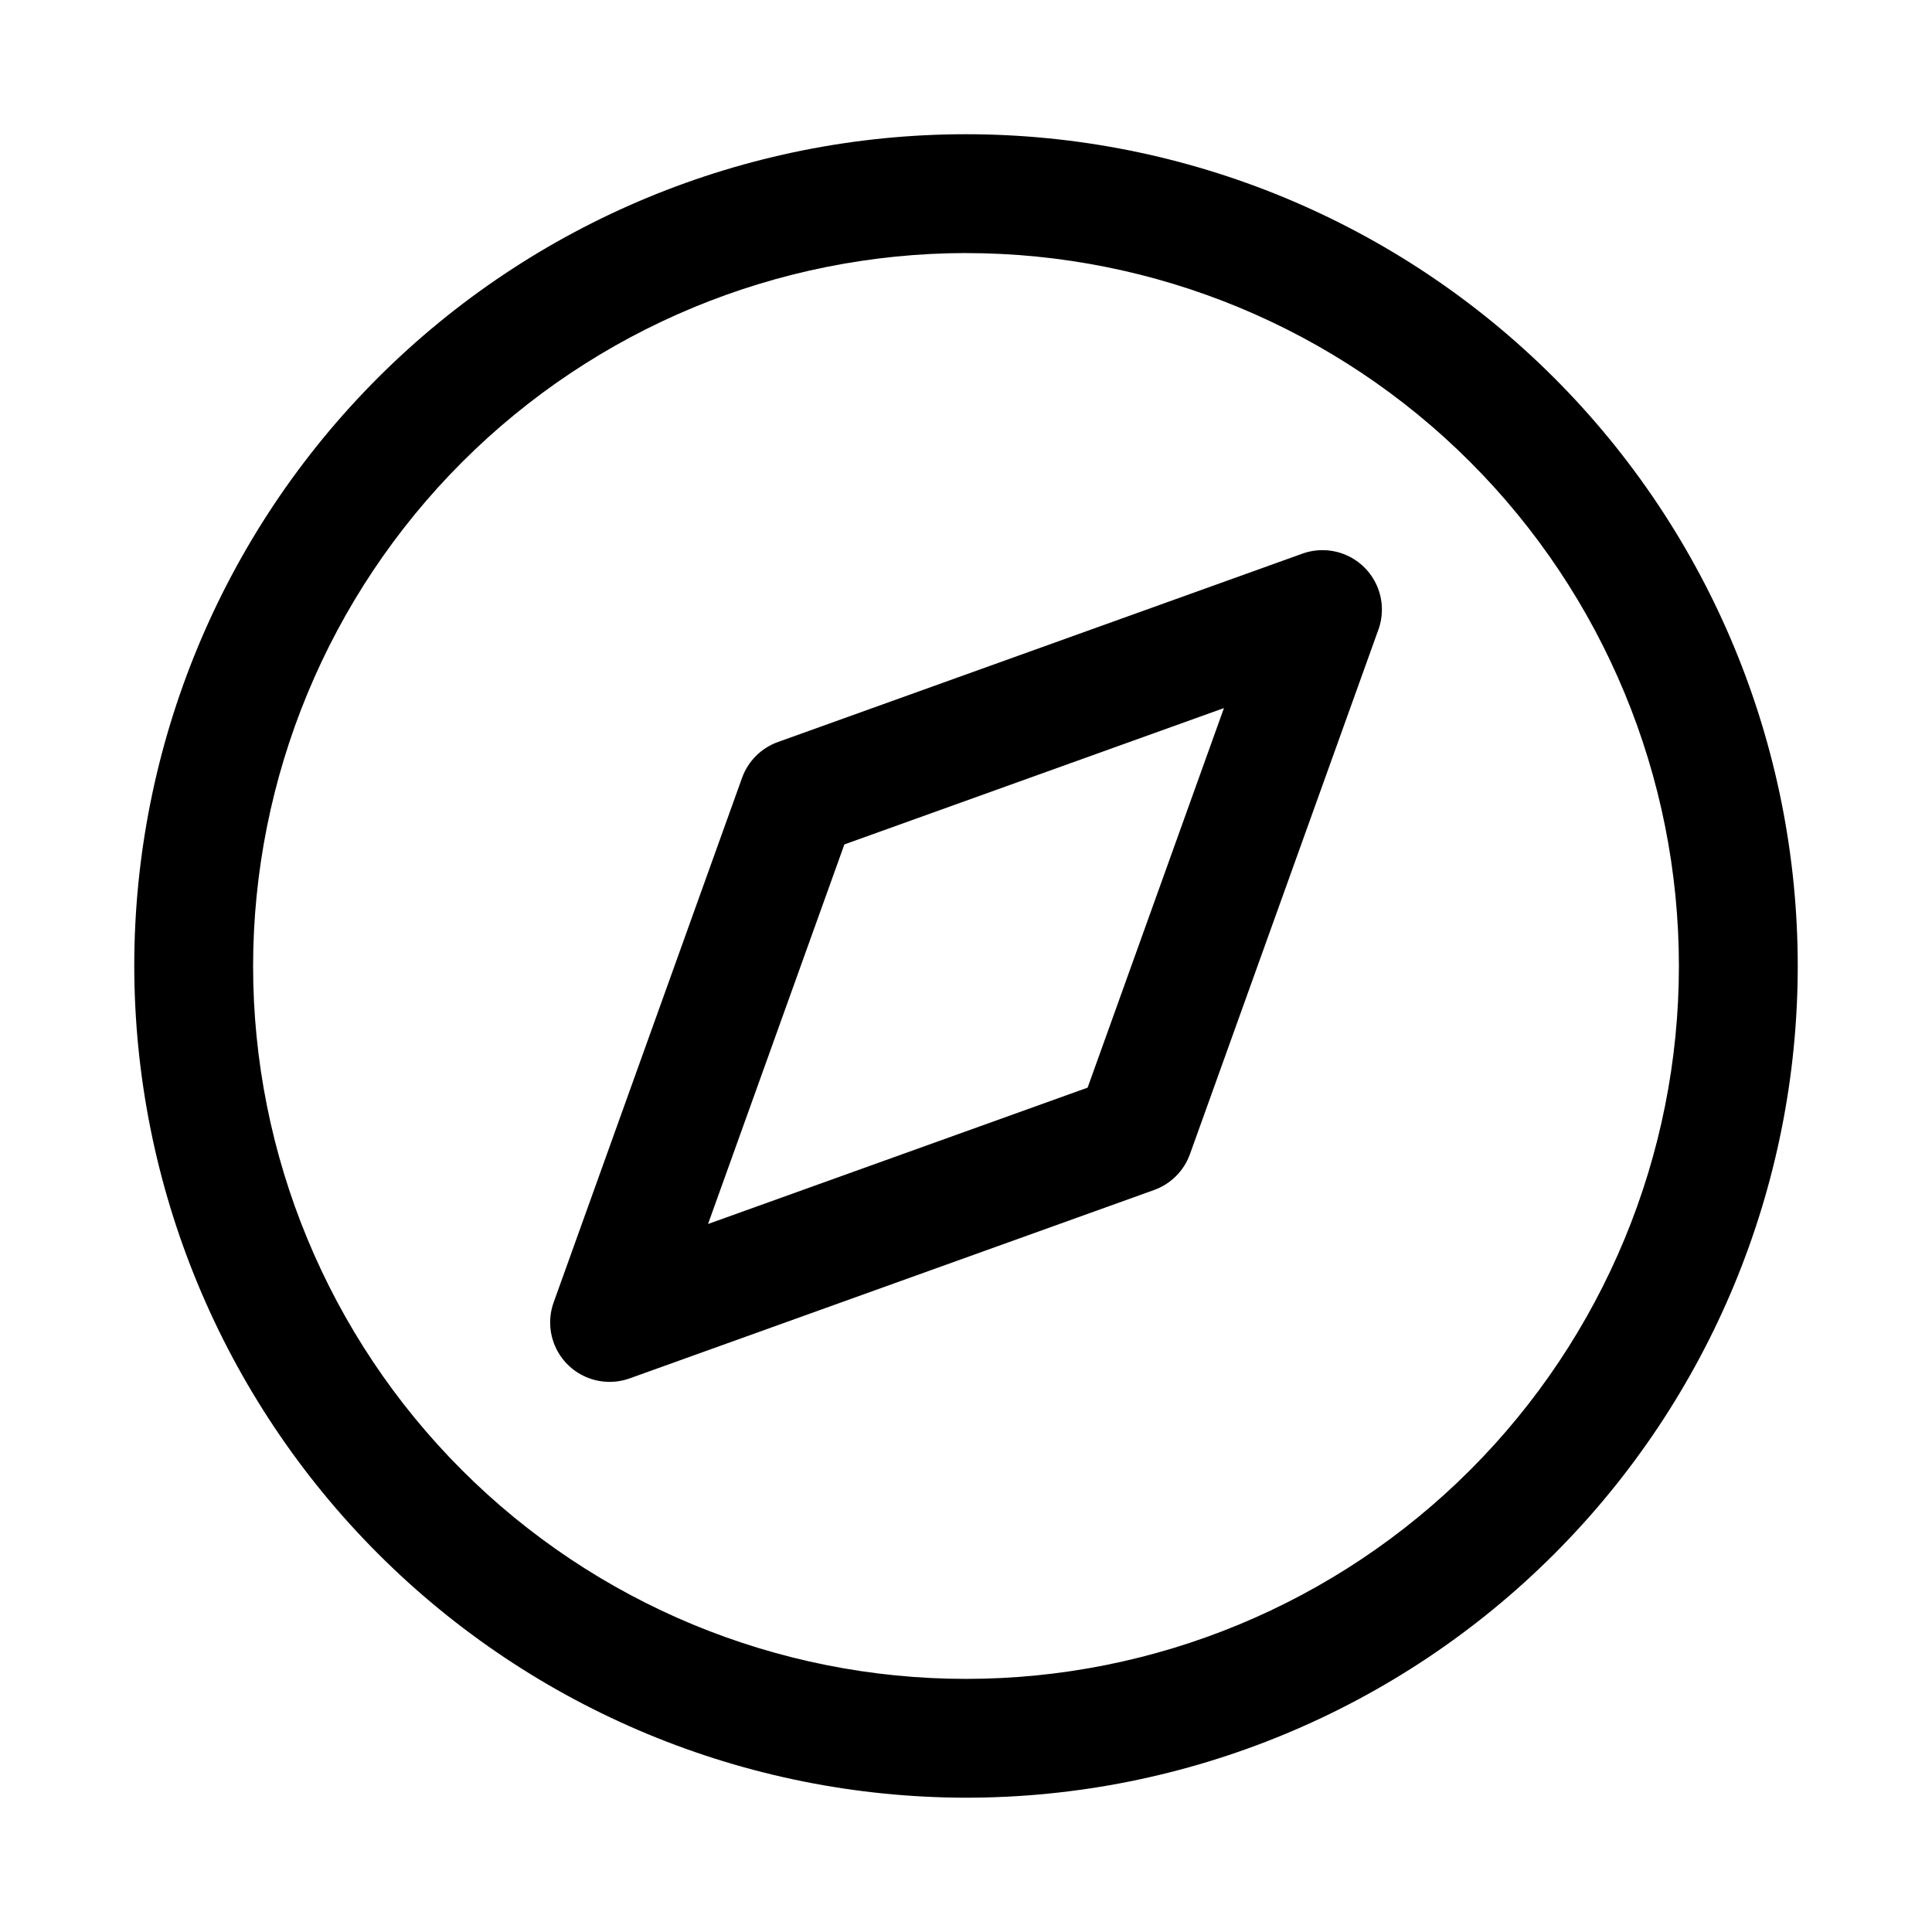
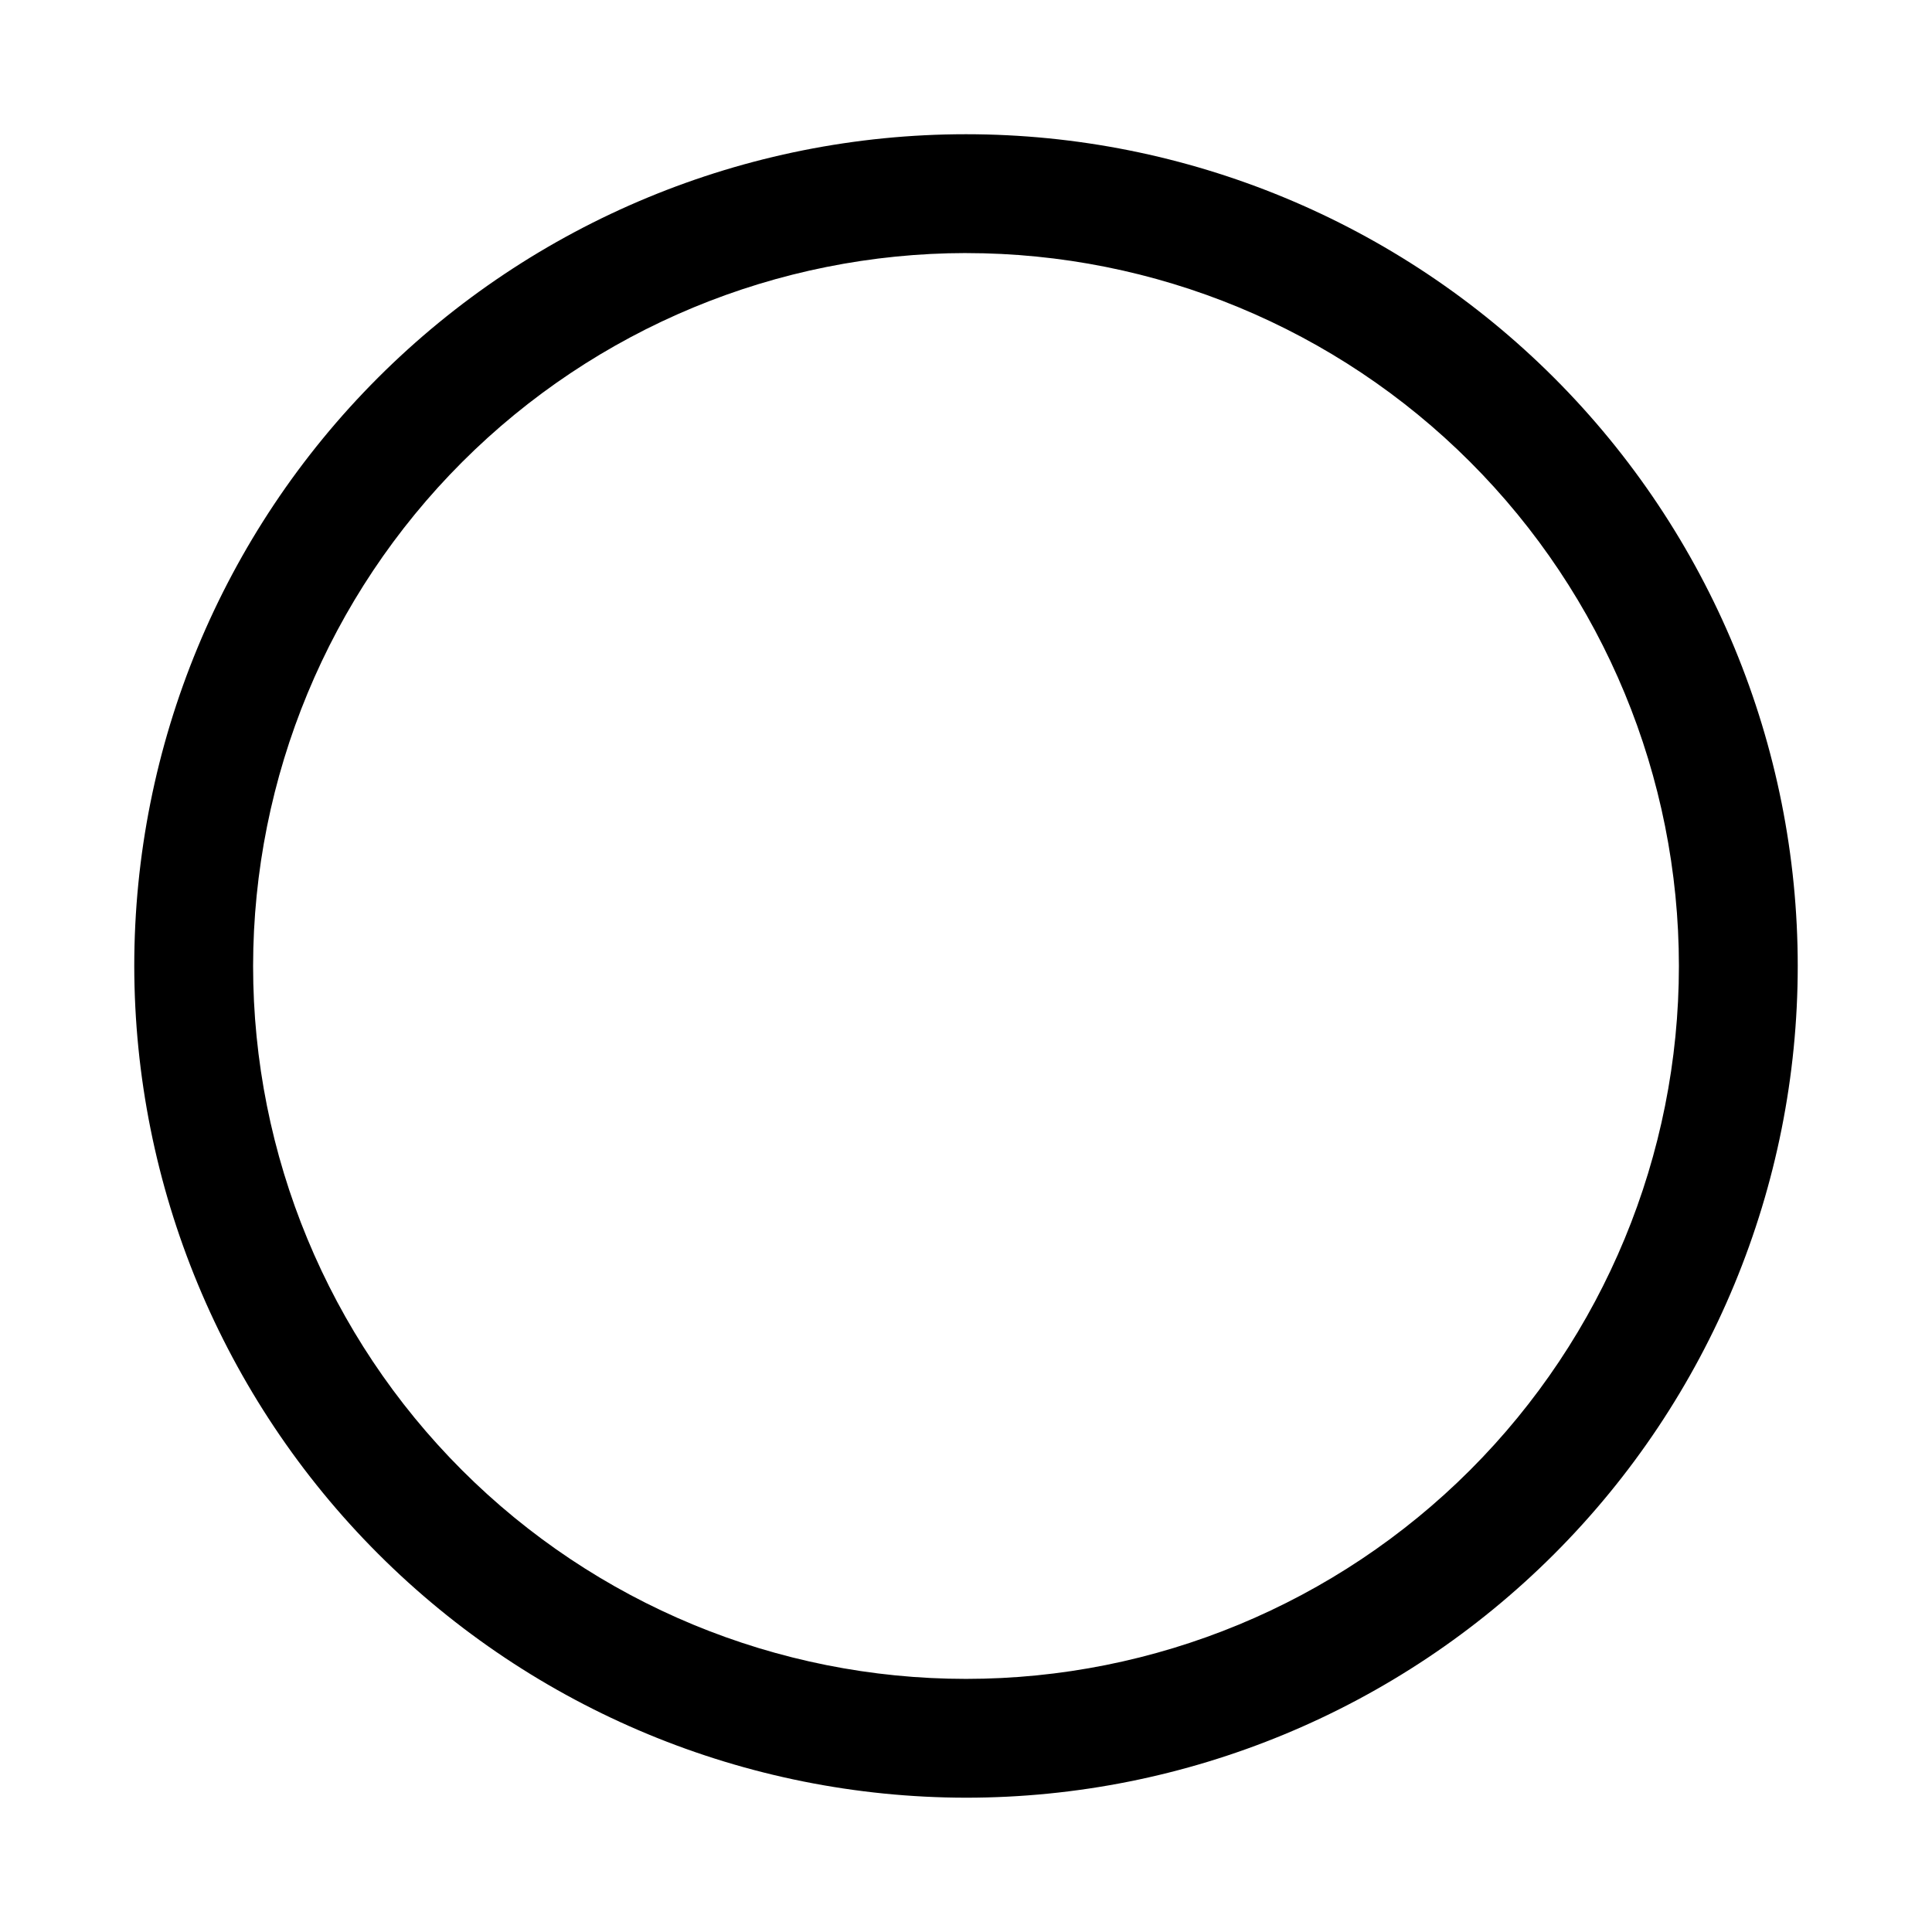
<svg xmlns="http://www.w3.org/2000/svg" fill="#000000" width="800px" height="800px" version="1.1" viewBox="144 144 512 512">
  <g>
-     <path d="m310.86 509.29 138.99-49.93c4.426-1.594 7.91-5.078 9.5-9.504l49.938-138.99h0.004c1.352-3.769 1.223-7.91-0.367-11.582-1.594-3.672-4.523-6.602-8.195-8.191s-7.812-1.723-11.578-0.371l-139.01 49.926c-4.426 1.59-7.906 5.074-9.492 9.5l-49.926 139c-1.352 3.766-1.219 7.902 0.371 11.574s4.516 6.602 8.188 8.191 7.812 1.727 11.578 0.375zm56.91-141.51 100.59-36.133-36.133 100.59-100.59 36.133z" />
    <path d="m400 620.41c58.457 0 114.52-23.223 155.86-64.559 41.336-41.336 64.559-97.398 64.559-155.86 0-58.461-23.223-114.52-64.559-155.86-41.336-41.336-97.398-64.559-155.86-64.559-58.461 0-114.52 23.223-155.86 64.559s-64.559 97.398-64.559 155.86c0.066 58.438 23.309 114.46 64.633 155.79 41.32 41.32 97.348 64.562 155.79 64.629zm0-409.34c50.105 0 98.16 19.906 133.59 55.336 35.434 35.43 55.336 83.484 55.336 133.59 0 50.105-19.902 98.16-55.336 133.59-35.43 35.434-83.484 55.336-133.59 55.336-50.109 0-98.164-19.902-133.59-55.336-35.43-35.43-55.336-83.484-55.336-133.59 0.055-50.09 19.977-98.113 55.395-133.54 35.422-35.418 83.445-55.34 133.54-55.395z" />
  </g>
</svg>